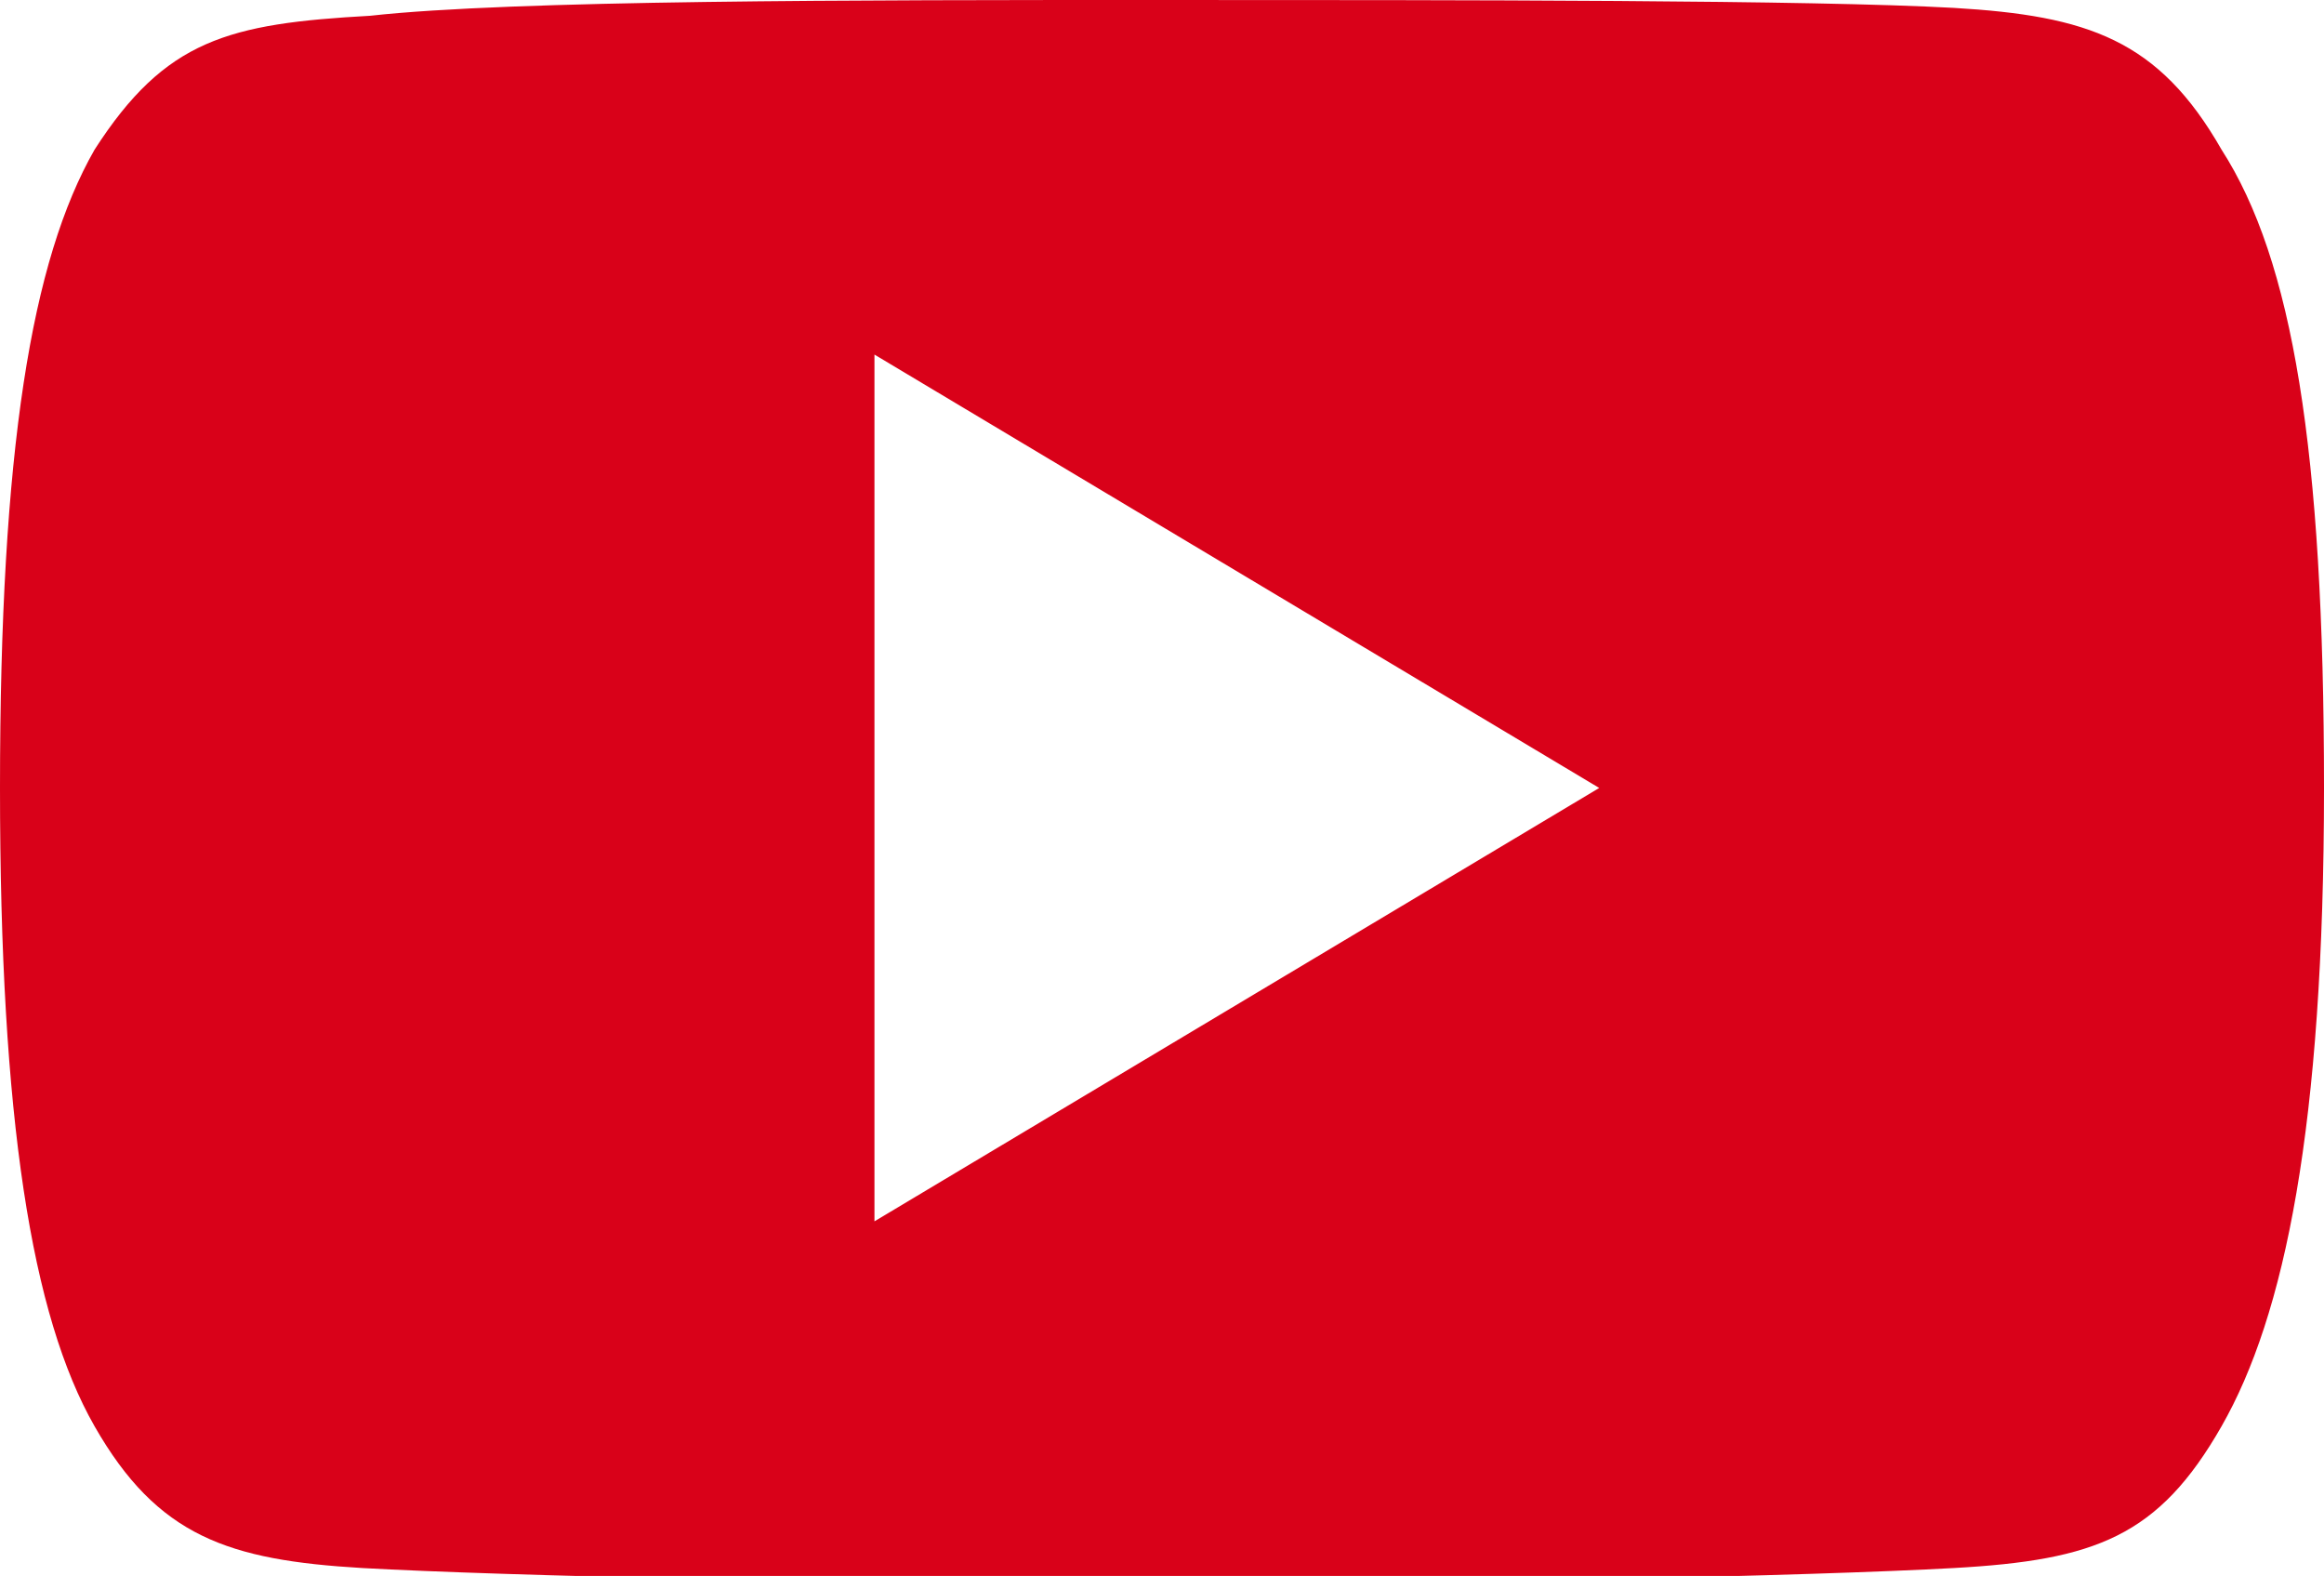
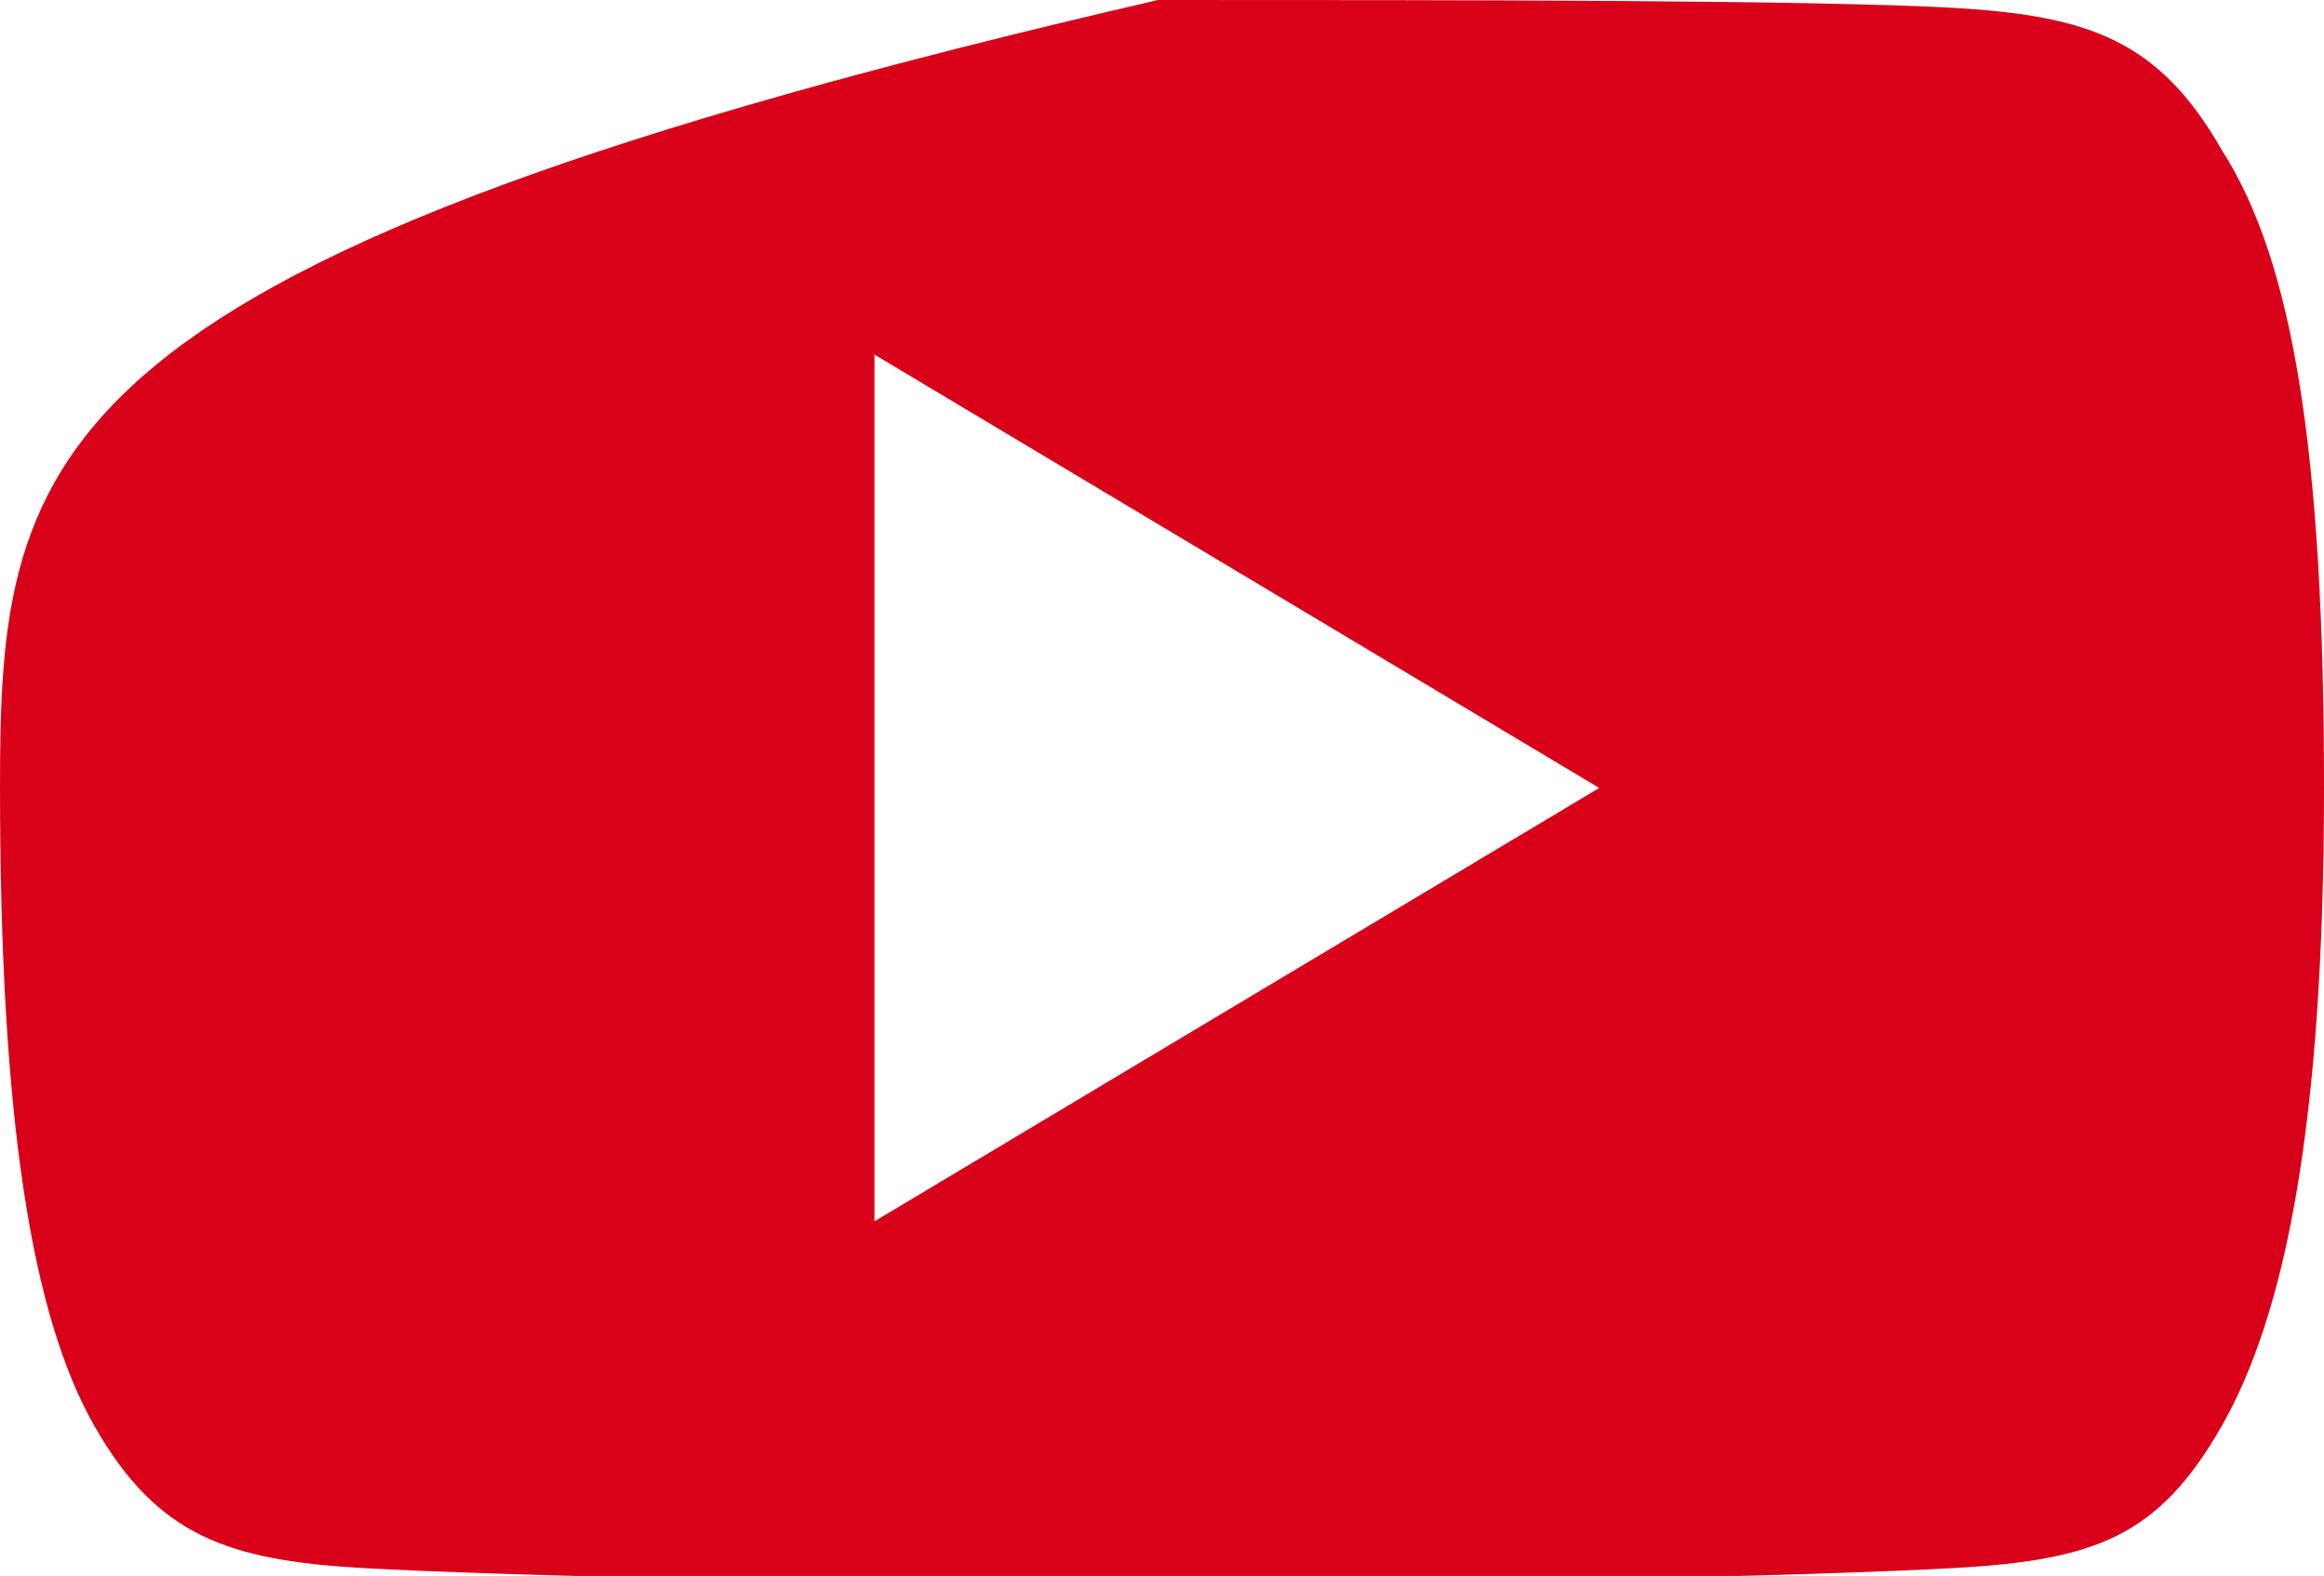
<svg xmlns="http://www.w3.org/2000/svg" viewBox="0 0 29.5 20">
-   <path d="M28.2 1.9C27.4.5 26.5.2 24.8.1 23 0 18.6 0 14.7 0c-3.8 0-8.2 0-10 .2-1.8.1-2.6.3-3.5 1.7C.4 3.3 0 5.7 0 10c0 4.2.4 6.7 1.2 8.1.8 1.4 1.7 1.7 3.4 1.8 1.8.1 6.2.2 10.1.2 3.8 0 8.3-.1 10.1-.2 1.8-.1 2.6-.4 3.4-1.8.8-1.4 1.3-3.8 1.3-8.1s-.4-6.7-1.3-8.1zM11.1 15.5v-11l9.2 5.5-9.2 5.5z" fill="#d90119">
+   <path d="M28.2 1.9C27.4.5 26.5.2 24.8.1 23 0 18.6 0 14.7 0C.4 3.3 0 5.7 0 10c0 4.2.4 6.7 1.2 8.1.8 1.4 1.7 1.7 3.4 1.8 1.8.1 6.2.2 10.1.2 3.8 0 8.3-.1 10.1-.2 1.8-.1 2.6-.4 3.4-1.8.8-1.4 1.3-3.8 1.3-8.1s-.4-6.7-1.3-8.1zM11.1 15.5v-11l9.2 5.5-9.2 5.5z" fill="#d90119">
	</path>
</svg>